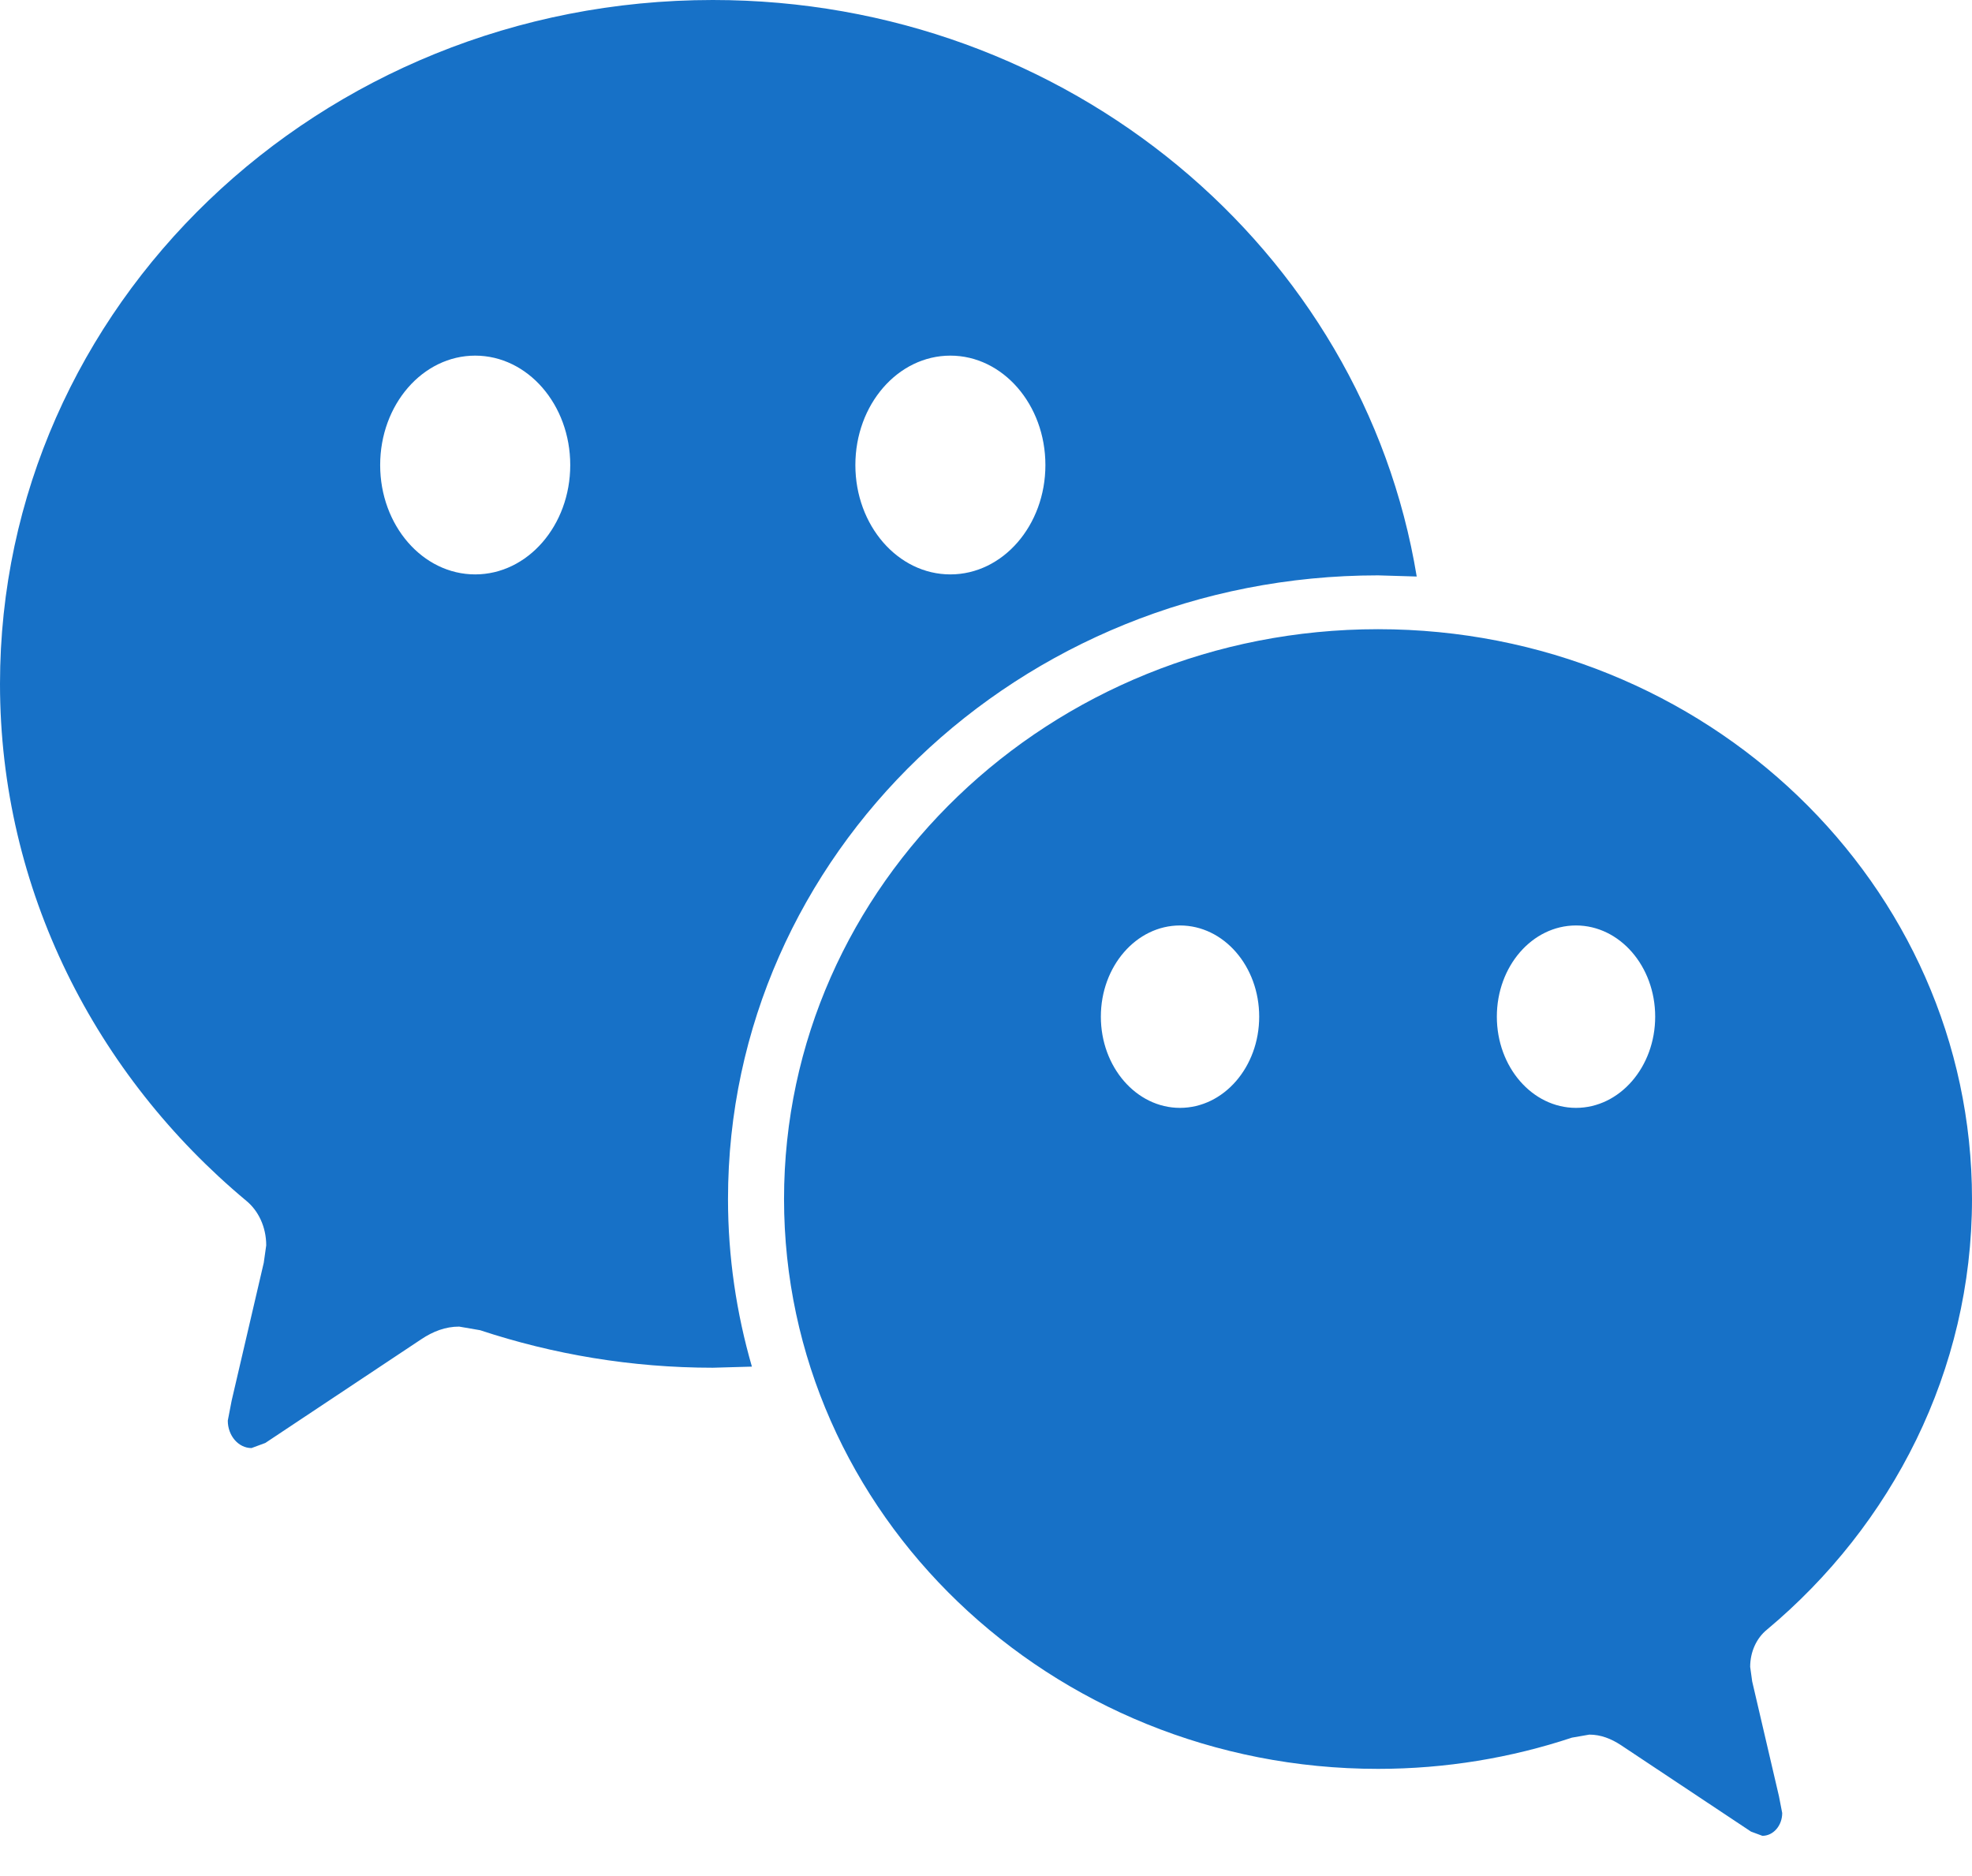
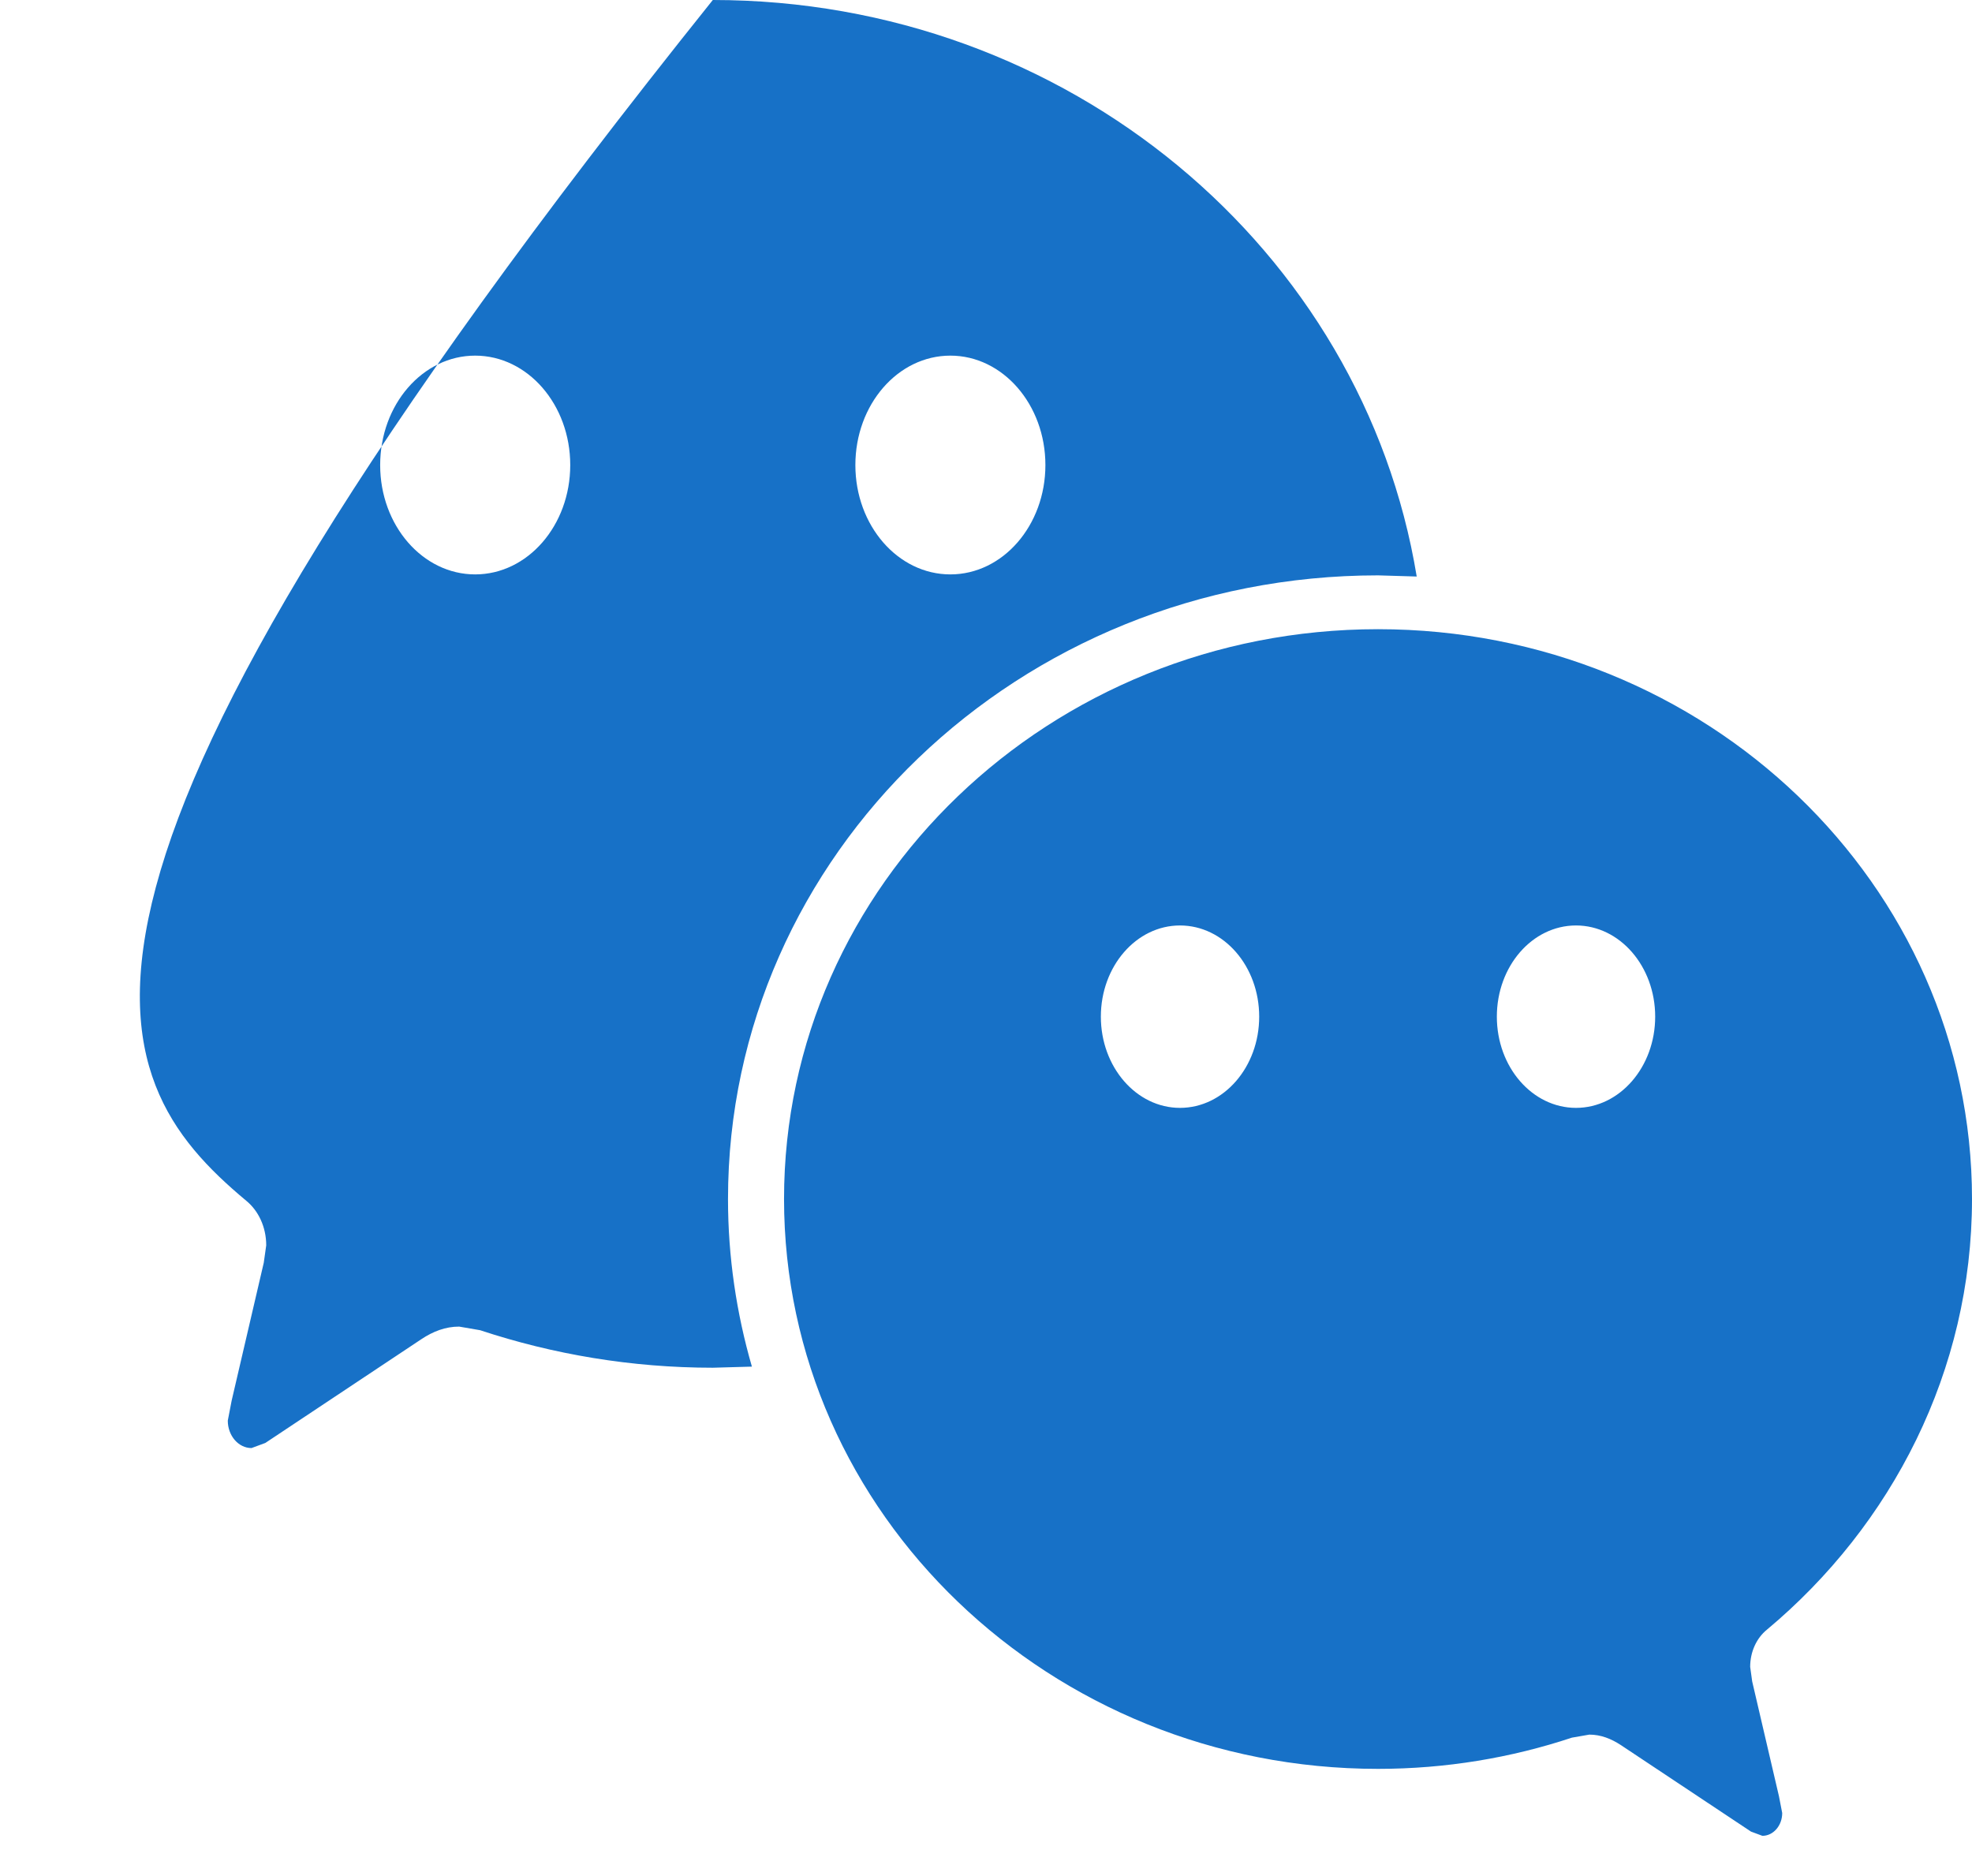
<svg xmlns="http://www.w3.org/2000/svg" width="41" height="39" viewBox="0 0 41 39" fill="none">
-   <path fill-rule="evenodd" clip-rule="evenodd" d="M36.733 33.881C39.336 31.708 41 28.496 41 24.925C41 18.384 35.47 13.08 28.651 13.08C21.831 13.08 16.301 18.384 16.301 24.925C16.301 31.468 21.831 36.772 28.651 36.772C30.06 36.772 31.42 36.542 32.682 36.123L33.044 36.06C33.282 36.06 33.497 36.145 33.7 36.278L36.405 38.076L36.642 38.164C36.869 38.164 37.054 37.952 37.054 37.69L36.987 37.344L36.43 34.955L36.388 34.652C36.388 34.333 36.524 34.052 36.733 33.881V33.881ZM14.82 0C6.635 0 0 6.364 0 14.217C0 18.5 1.995 22.357 5.12 24.962C5.371 25.167 5.535 25.505 5.535 25.889L5.484 26.25L4.816 29.118L4.736 29.533C4.736 29.847 4.958 30.103 5.229 30.103L5.516 29.997L8.76 27.84C9.003 27.678 9.261 27.578 9.546 27.578L9.982 27.653C11.495 28.154 13.129 28.433 14.82 28.433L15.633 28.41C15.312 27.301 15.136 26.132 15.136 24.927C15.136 17.766 21.187 11.961 28.651 11.961L29.455 11.985C28.34 5.194 22.212 0 14.82 0V0ZM24.533 23.031C23.625 23.031 22.888 22.181 22.888 21.135C22.888 20.087 23.625 19.239 24.533 19.239C25.444 19.239 26.18 20.087 26.18 21.135C26.18 22.181 25.444 23.031 24.533 23.031ZM32.767 23.031C31.857 23.031 31.121 22.181 31.121 21.135C31.121 20.087 31.857 19.239 32.767 19.239C33.676 19.239 34.413 20.087 34.413 21.135C34.413 22.181 33.676 23.031 32.767 23.031ZM9.879 11.941C8.788 11.941 7.904 10.923 7.904 9.668C7.904 8.411 8.788 7.393 9.879 7.393C10.971 7.393 11.856 8.411 11.856 9.668C11.856 10.923 10.971 11.941 9.879 11.941ZM19.759 11.941C18.667 11.941 17.784 10.923 17.784 9.668C17.784 8.411 18.667 7.393 19.759 7.393C20.85 7.393 21.735 8.411 21.735 9.668C21.735 10.923 20.85 11.941 19.759 11.941Z" fill="#1771C7" />
+   <path fill-rule="evenodd" clip-rule="evenodd" d="M36.733 33.881C39.336 31.708 41 28.496 41 24.925C41 18.384 35.47 13.08 28.651 13.08C21.831 13.08 16.301 18.384 16.301 24.925C16.301 31.468 21.831 36.772 28.651 36.772C30.06 36.772 31.42 36.542 32.682 36.123L33.044 36.06C33.282 36.06 33.497 36.145 33.7 36.278L36.405 38.076L36.642 38.164C36.869 38.164 37.054 37.952 37.054 37.69L36.987 37.344L36.43 34.955L36.388 34.652C36.388 34.333 36.524 34.052 36.733 33.881V33.881ZM14.82 0C0 18.5 1.995 22.357 5.12 24.962C5.371 25.167 5.535 25.505 5.535 25.889L5.484 26.25L4.816 29.118L4.736 29.533C4.736 29.847 4.958 30.103 5.229 30.103L5.516 29.997L8.76 27.84C9.003 27.678 9.261 27.578 9.546 27.578L9.982 27.653C11.495 28.154 13.129 28.433 14.82 28.433L15.633 28.41C15.312 27.301 15.136 26.132 15.136 24.927C15.136 17.766 21.187 11.961 28.651 11.961L29.455 11.985C28.34 5.194 22.212 0 14.82 0V0ZM24.533 23.031C23.625 23.031 22.888 22.181 22.888 21.135C22.888 20.087 23.625 19.239 24.533 19.239C25.444 19.239 26.18 20.087 26.18 21.135C26.18 22.181 25.444 23.031 24.533 23.031ZM32.767 23.031C31.857 23.031 31.121 22.181 31.121 21.135C31.121 20.087 31.857 19.239 32.767 19.239C33.676 19.239 34.413 20.087 34.413 21.135C34.413 22.181 33.676 23.031 32.767 23.031ZM9.879 11.941C8.788 11.941 7.904 10.923 7.904 9.668C7.904 8.411 8.788 7.393 9.879 7.393C10.971 7.393 11.856 8.411 11.856 9.668C11.856 10.923 10.971 11.941 9.879 11.941ZM19.759 11.941C18.667 11.941 17.784 10.923 17.784 9.668C17.784 8.411 18.667 7.393 19.759 7.393C20.85 7.393 21.735 8.411 21.735 9.668C21.735 10.923 20.85 11.941 19.759 11.941Z" fill="#1771C7" />
</svg>